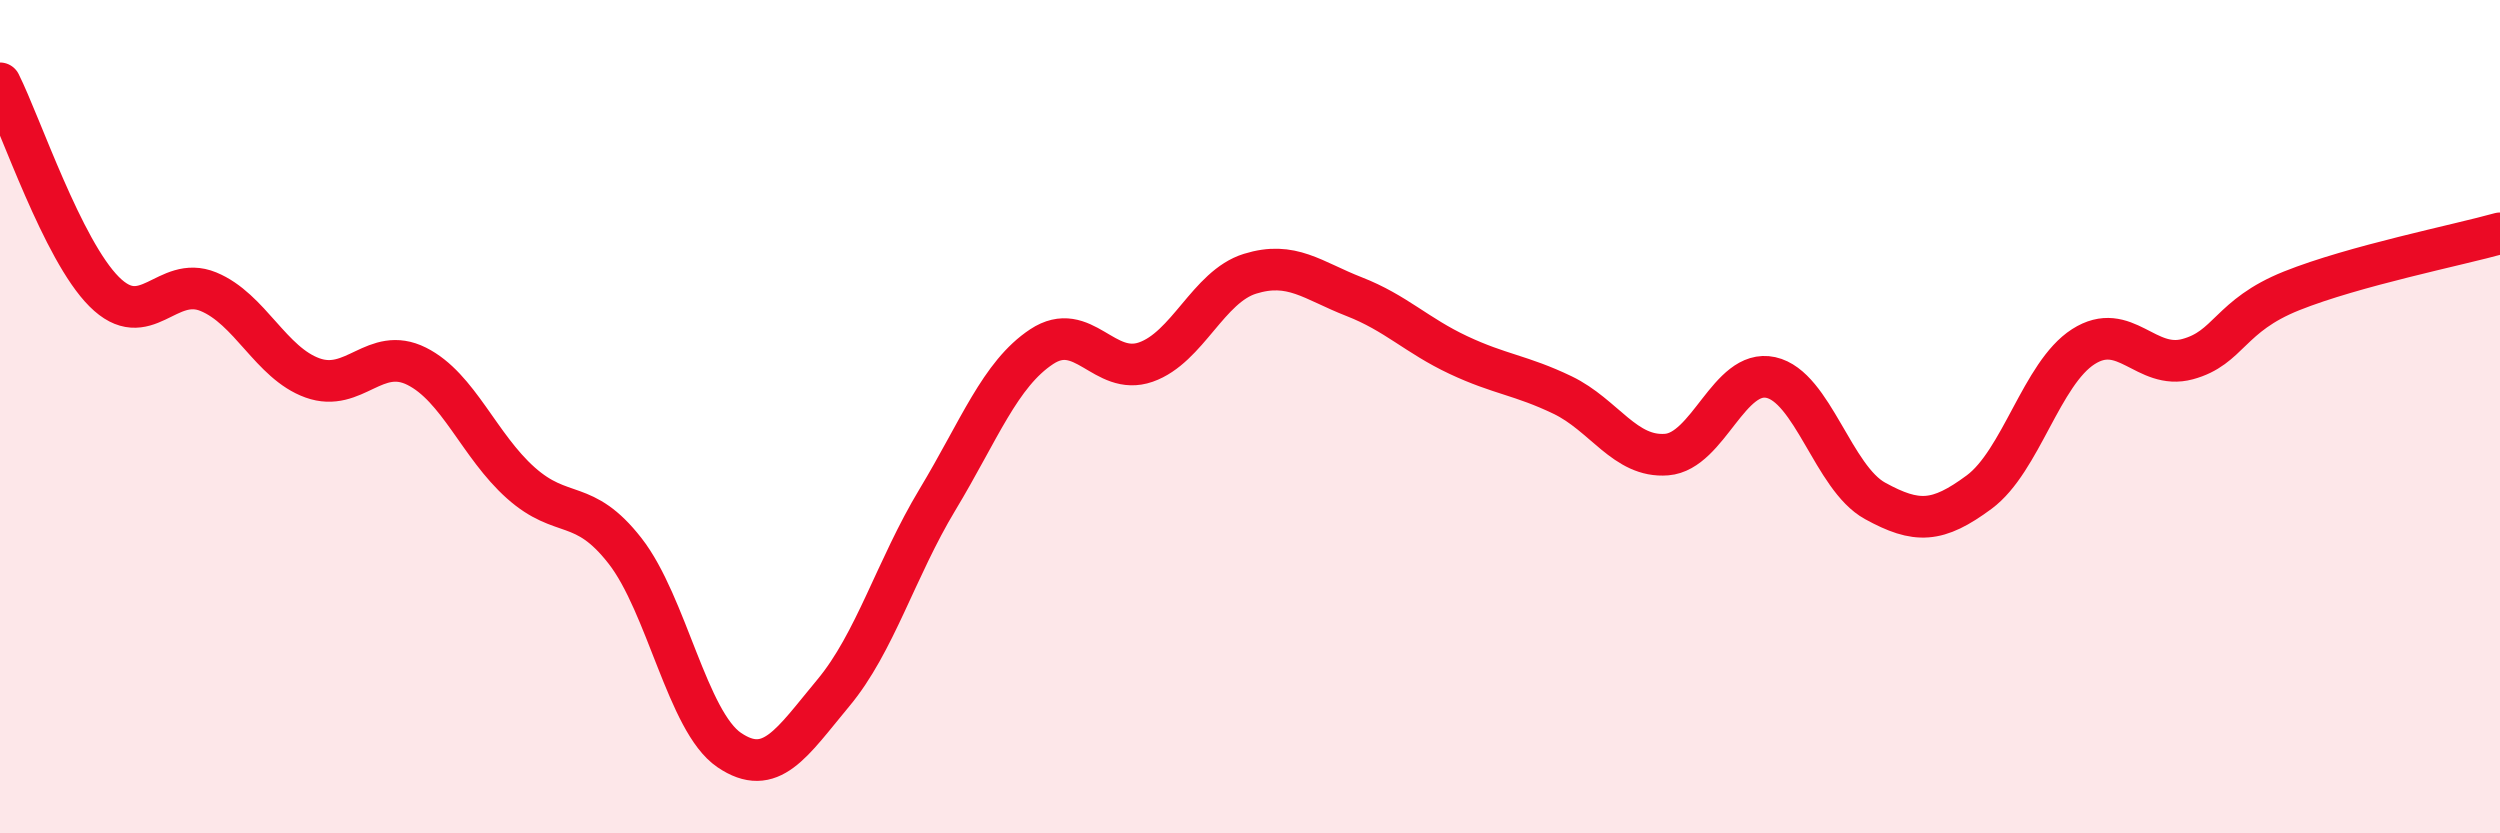
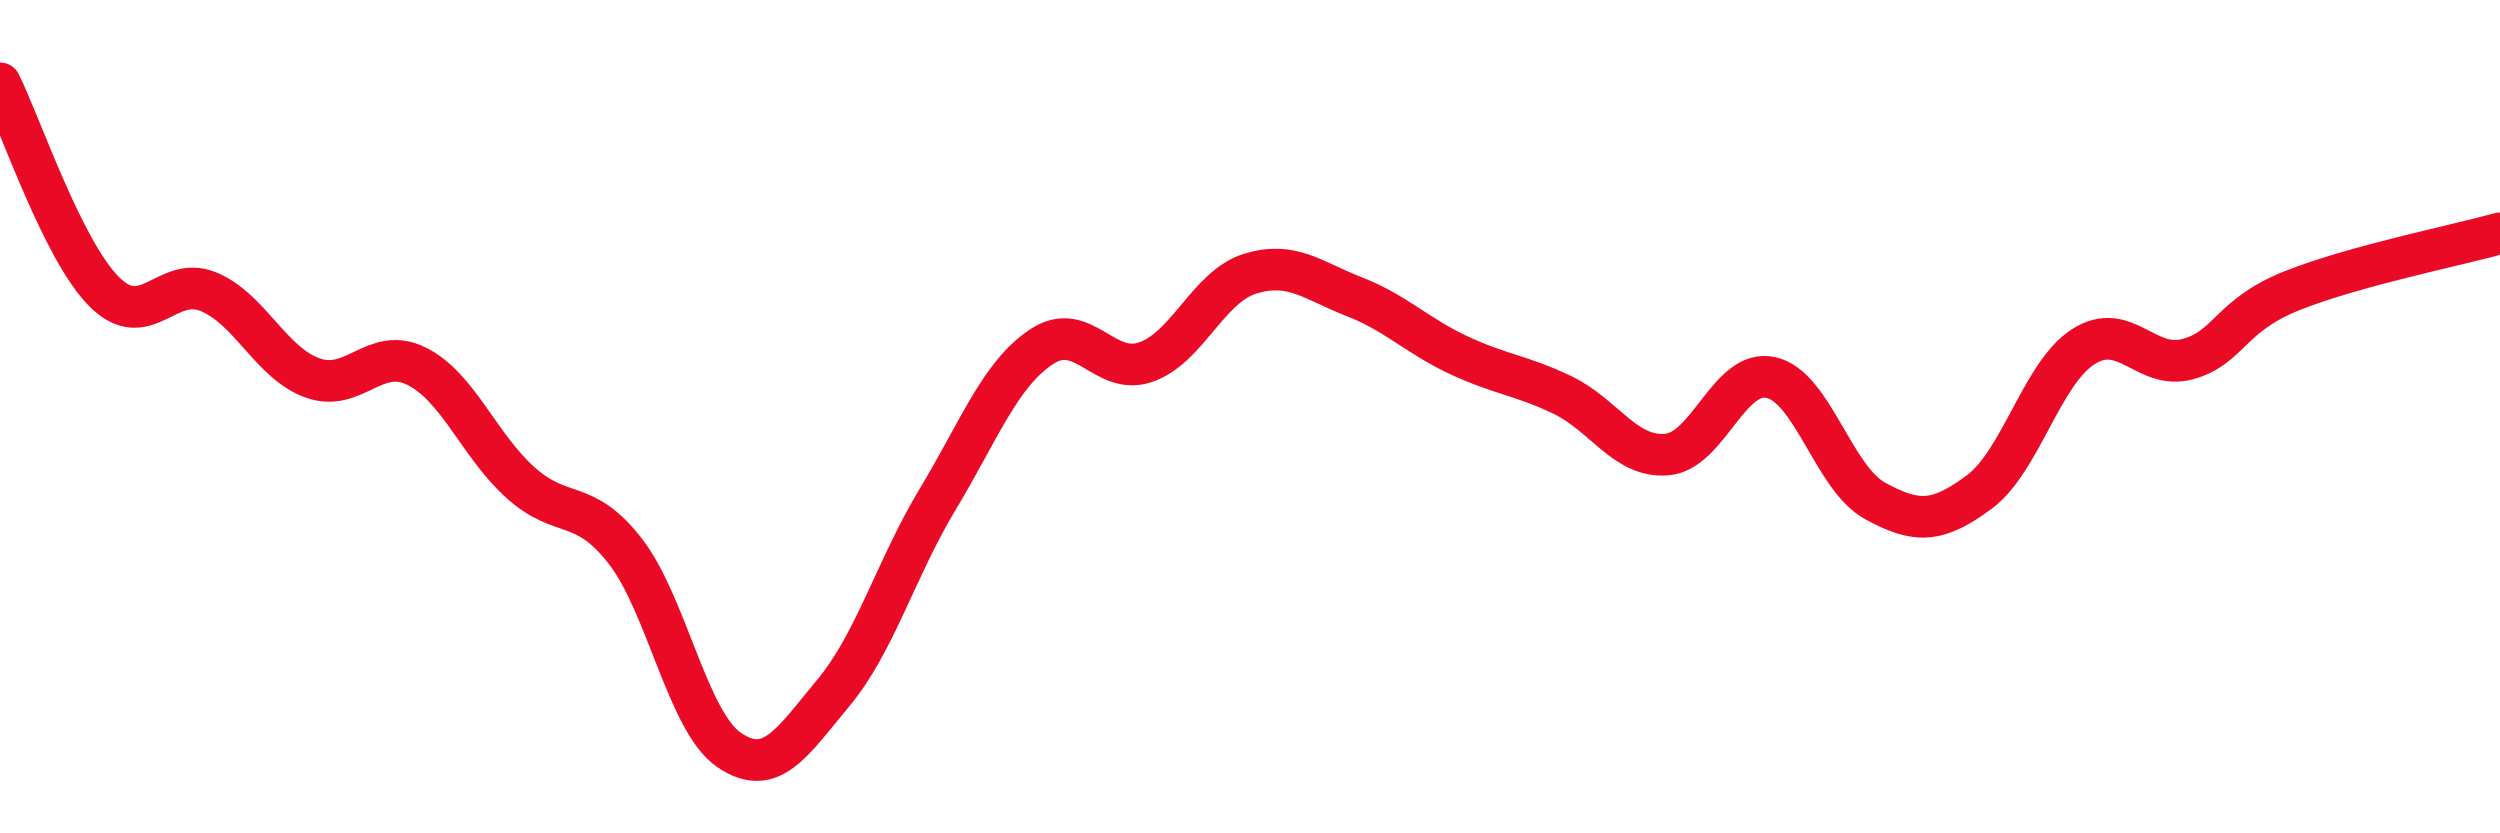
<svg xmlns="http://www.w3.org/2000/svg" width="60" height="20" viewBox="0 0 60 20">
-   <path d="M 0,2 C 0.5,3 1.5,6 2.5,7 C 3.5,8 4,6.59 5,7 C 6,7.41 6.5,8.71 7.5,9.07 C 8.5,9.43 9,8.29 10,8.79 C 11,9.29 11.5,10.7 12.5,11.59 C 13.5,12.48 14,11.94 15,13.22 C 16,14.5 16.5,17.32 17.5,18 C 18.5,18.68 19,17.83 20,16.63 C 21,15.43 21.5,13.65 22.5,11.99 C 23.5,10.33 24,8.98 25,8.32 C 26,7.66 26.5,9.04 27.5,8.69 C 28.5,8.34 29,6.88 30,6.57 C 31,6.26 31.5,6.73 32.5,7.12 C 33.5,7.51 34,8.05 35,8.52 C 36,8.99 36.5,9 37.5,9.48 C 38.5,9.96 39,10.99 40,10.91 C 41,10.83 41.5,8.84 42.5,9.06 C 43.5,9.28 44,11.47 45,12.02 C 46,12.57 46.5,12.55 47.5,11.81 C 48.5,11.07 49,8.96 50,8.32 C 51,7.68 51.5,8.89 52.5,8.62 C 53.5,8.35 53.5,7.58 55,6.98 C 56.5,6.38 59,5.88 60,5.6L60 20L0 20Z" fill="#EB0A25" opacity="0.1" stroke-linecap="round" stroke-linejoin="round" />
  <path d="M 0,2 C 0.5,3 1.5,6 2.5,7 C 3.5,8 4,6.59 5,7 C 6,7.41 6.5,8.71 7.5,9.07 C 8.5,9.43 9,8.29 10,8.79 C 11,9.29 11.5,10.7 12.5,11.59 C 13.5,12.48 14,11.94 15,13.22 C 16,14.5 16.5,17.32 17.5,18 C 18.5,18.68 19,17.83 20,16.63 C 21,15.43 21.5,13.65 22.5,11.99 C 23.5,10.33 24,8.98 25,8.32 C 26,7.66 26.5,9.04 27.5,8.69 C 28.5,8.34 29,6.88 30,6.57 C 31,6.26 31.5,6.73 32.5,7.12 C 33.5,7.51 34,8.05 35,8.52 C 36,8.99 36.5,9 37.5,9.48 C 38.5,9.96 39,10.99 40,10.91 C 41,10.83 41.5,8.84 42.5,9.06 C 43.5,9.28 44,11.47 45,12.02 C 46,12.57 46.5,12.55 47.5,11.81 C 48.5,11.07 49,8.96 50,8.32 C 51,7.68 51.5,8.89 52.5,8.62 C 53.5,8.35 53.5,7.58 55,6.98 C 56.5,6.38 59,5.88 60,5.6" stroke="#EB0A25" stroke-width="1" fill="none" stroke-linecap="round" stroke-linejoin="round" />
</svg>